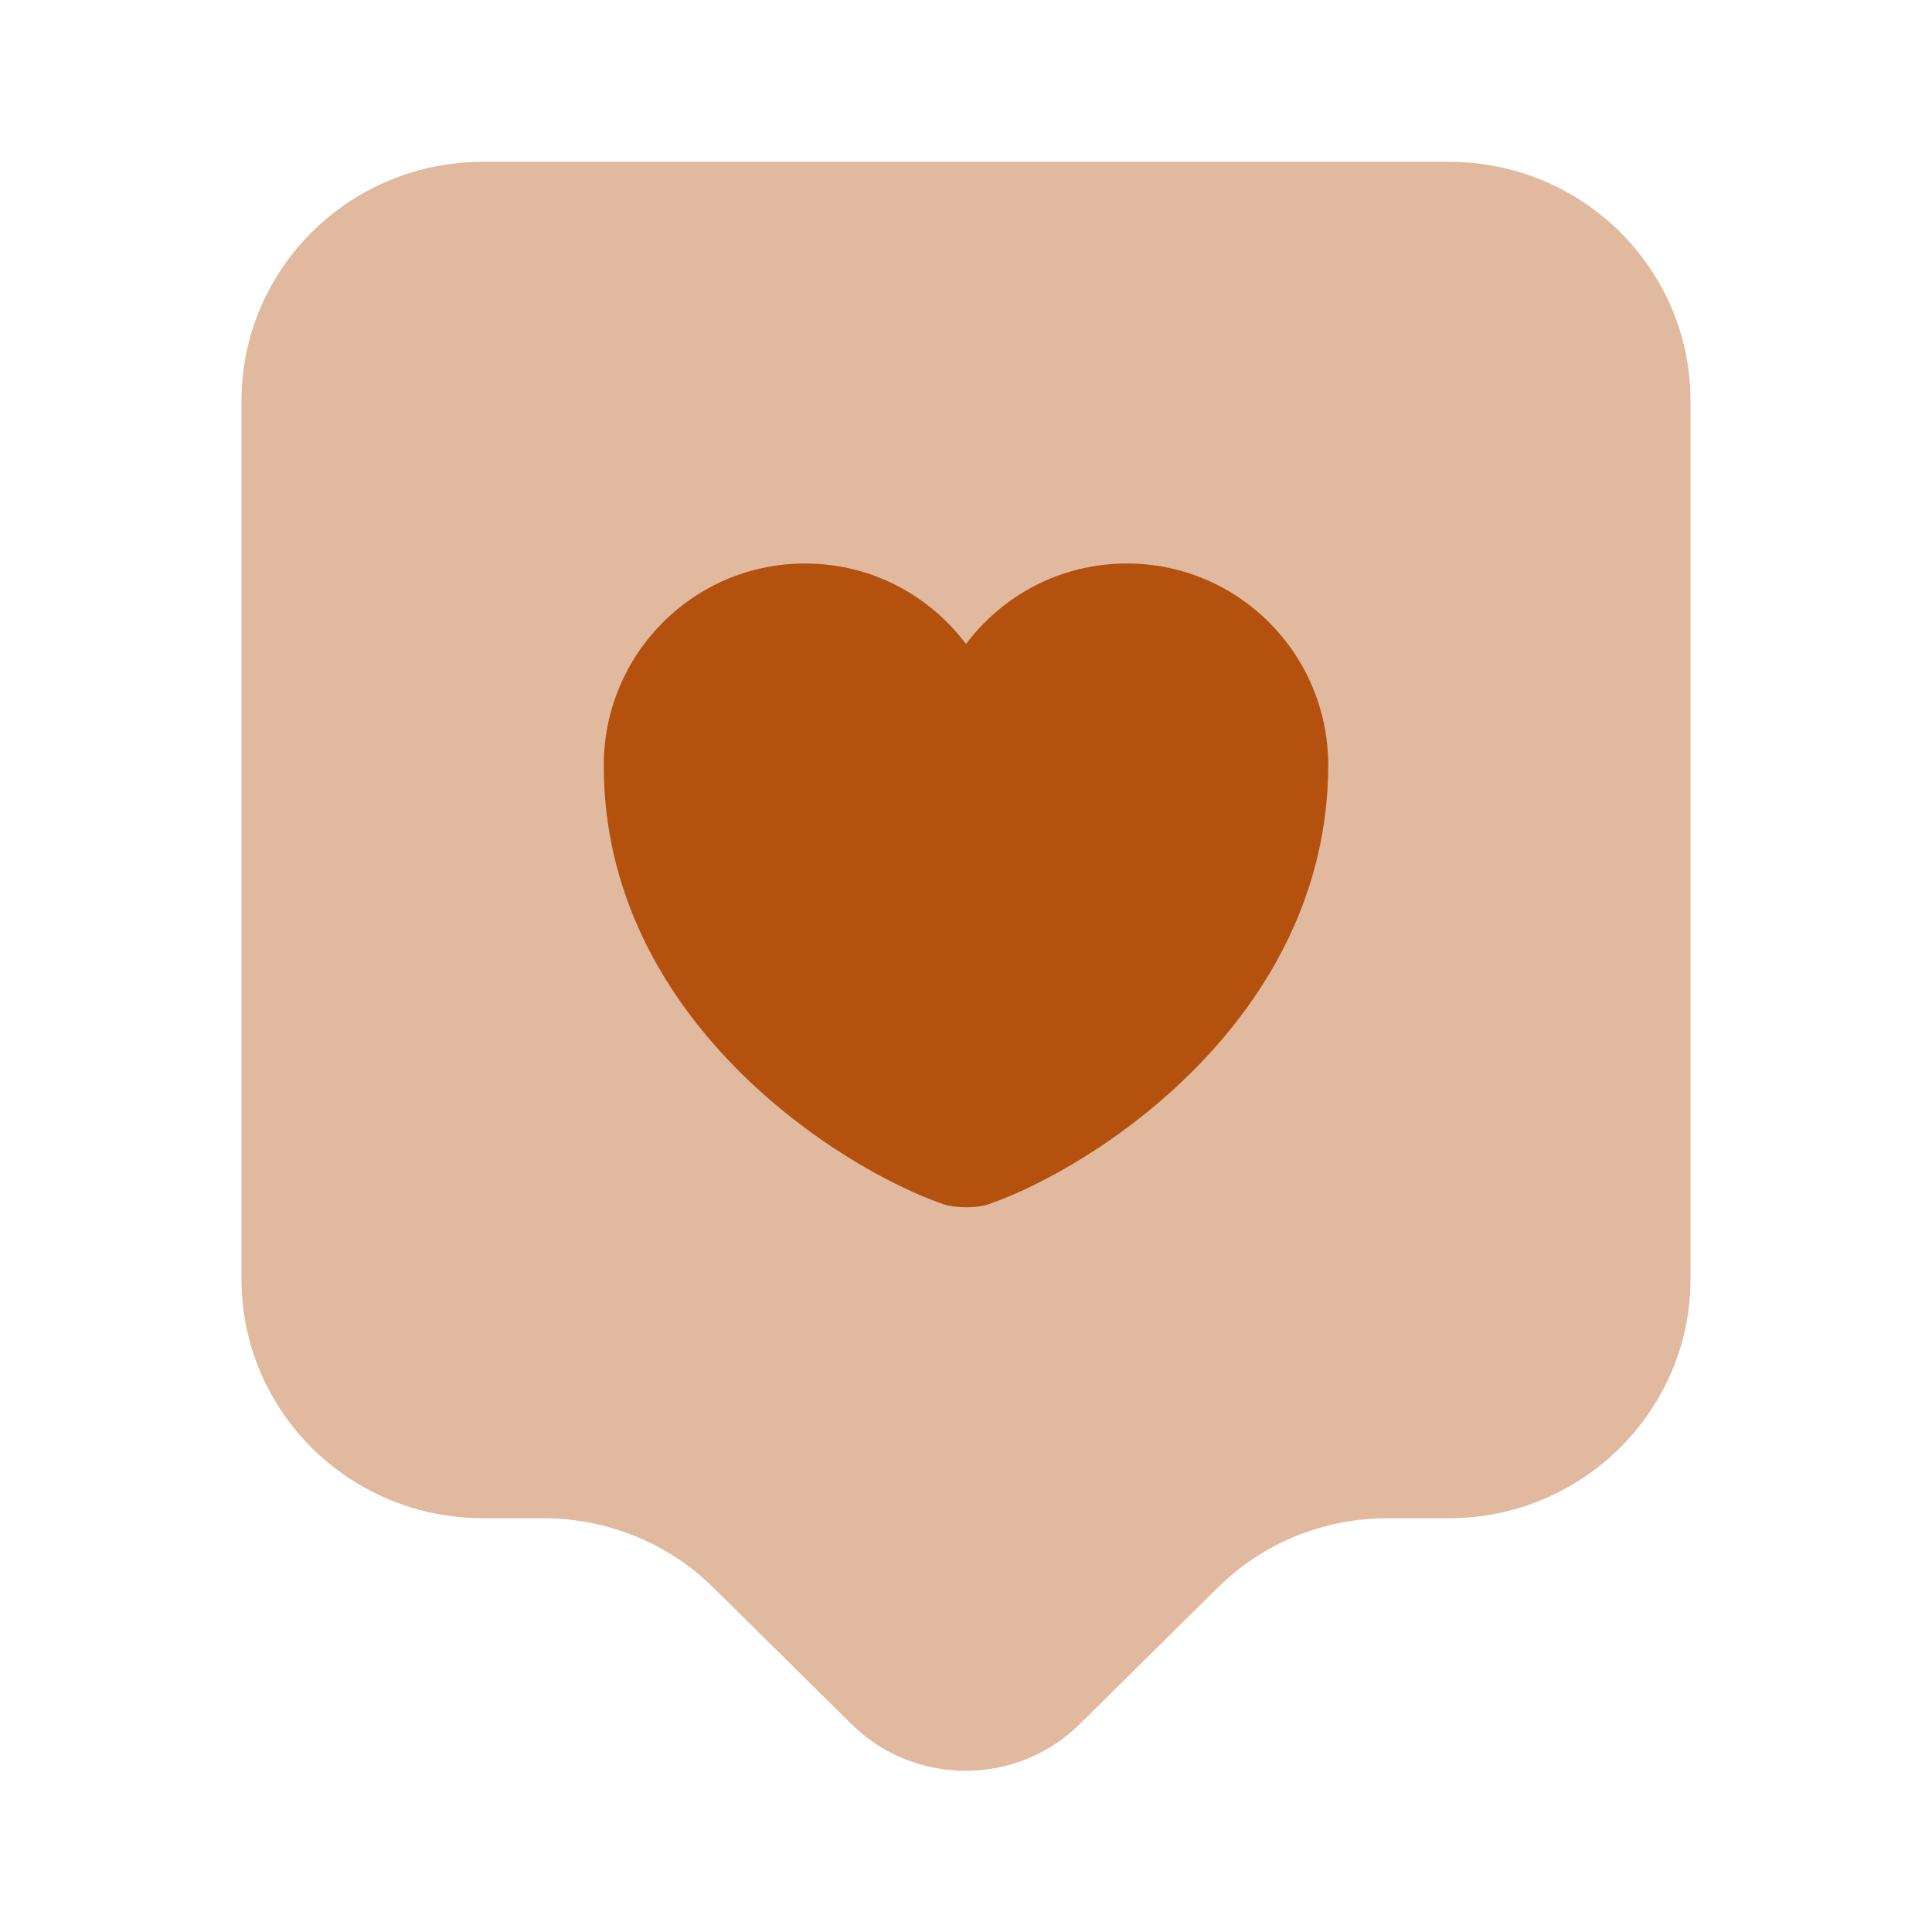
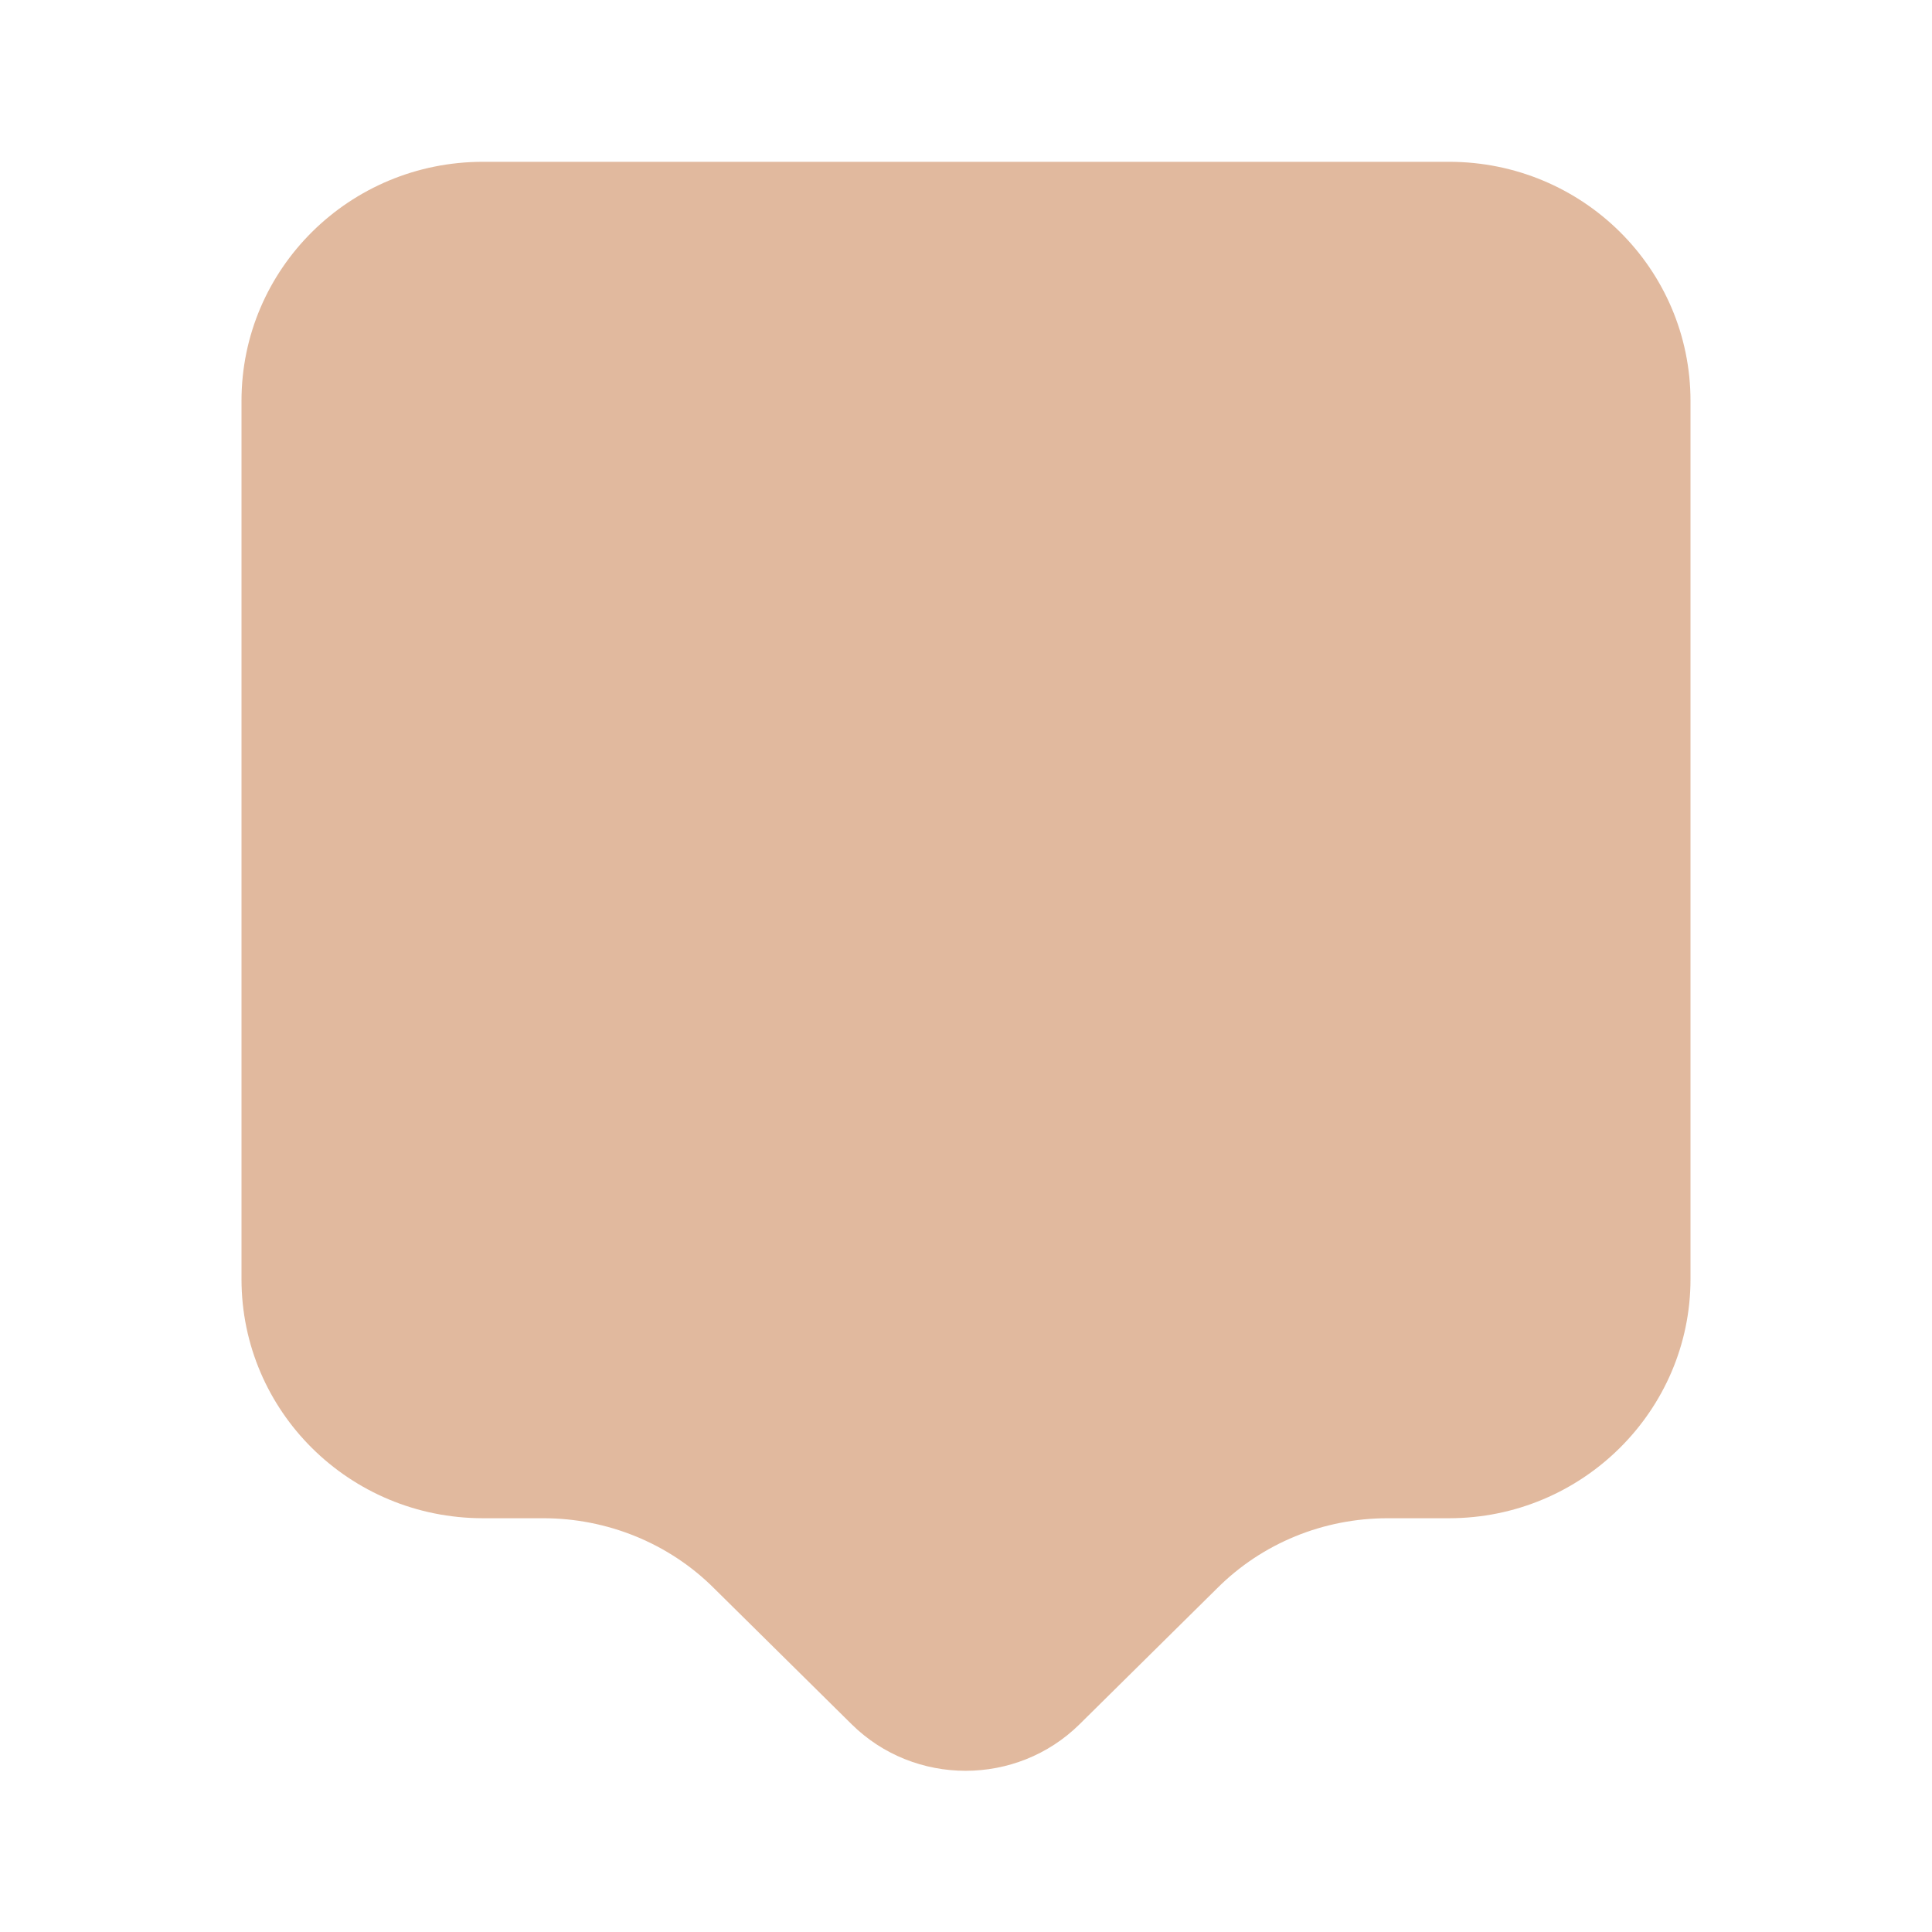
<svg xmlns="http://www.w3.org/2000/svg" width="48" height="48" viewBox="0 0 48 48" fill="none">
  <path opacity="0.4" d="M36 37.72H34.48C32.88 37.72 31.36 38.34 30.24 39.46L26.82 42.84C25.26 44.38 22.72 44.38 21.16 42.84L17.74 39.46C16.62 38.34 15.08 37.72 13.5 37.72H12C8.68 37.72 6 35.06 6 31.78V9.96C6 6.68 8.68 4.02 12 4.02H36C39.32 4.02 42 6.68 42 9.96V31.78C42 35.04 39.32 37.72 36 37.72Z" fill="#B4510E" />
-   <path d="M24.56 29.92C24.26 30.02 23.76 30.02 23.44 29.92C20.84 29.02 15 25.32 15 19.02C15 16.24 17.24 14 20 14C21.64 14 23.08 14.78 24 16C24.92 14.78 26.36 14 28 14C30.76 14 33 16.24 33 19.02C32.98 25.32 27.16 29.02 24.56 29.92Z" fill="#B4510E" />
</svg>